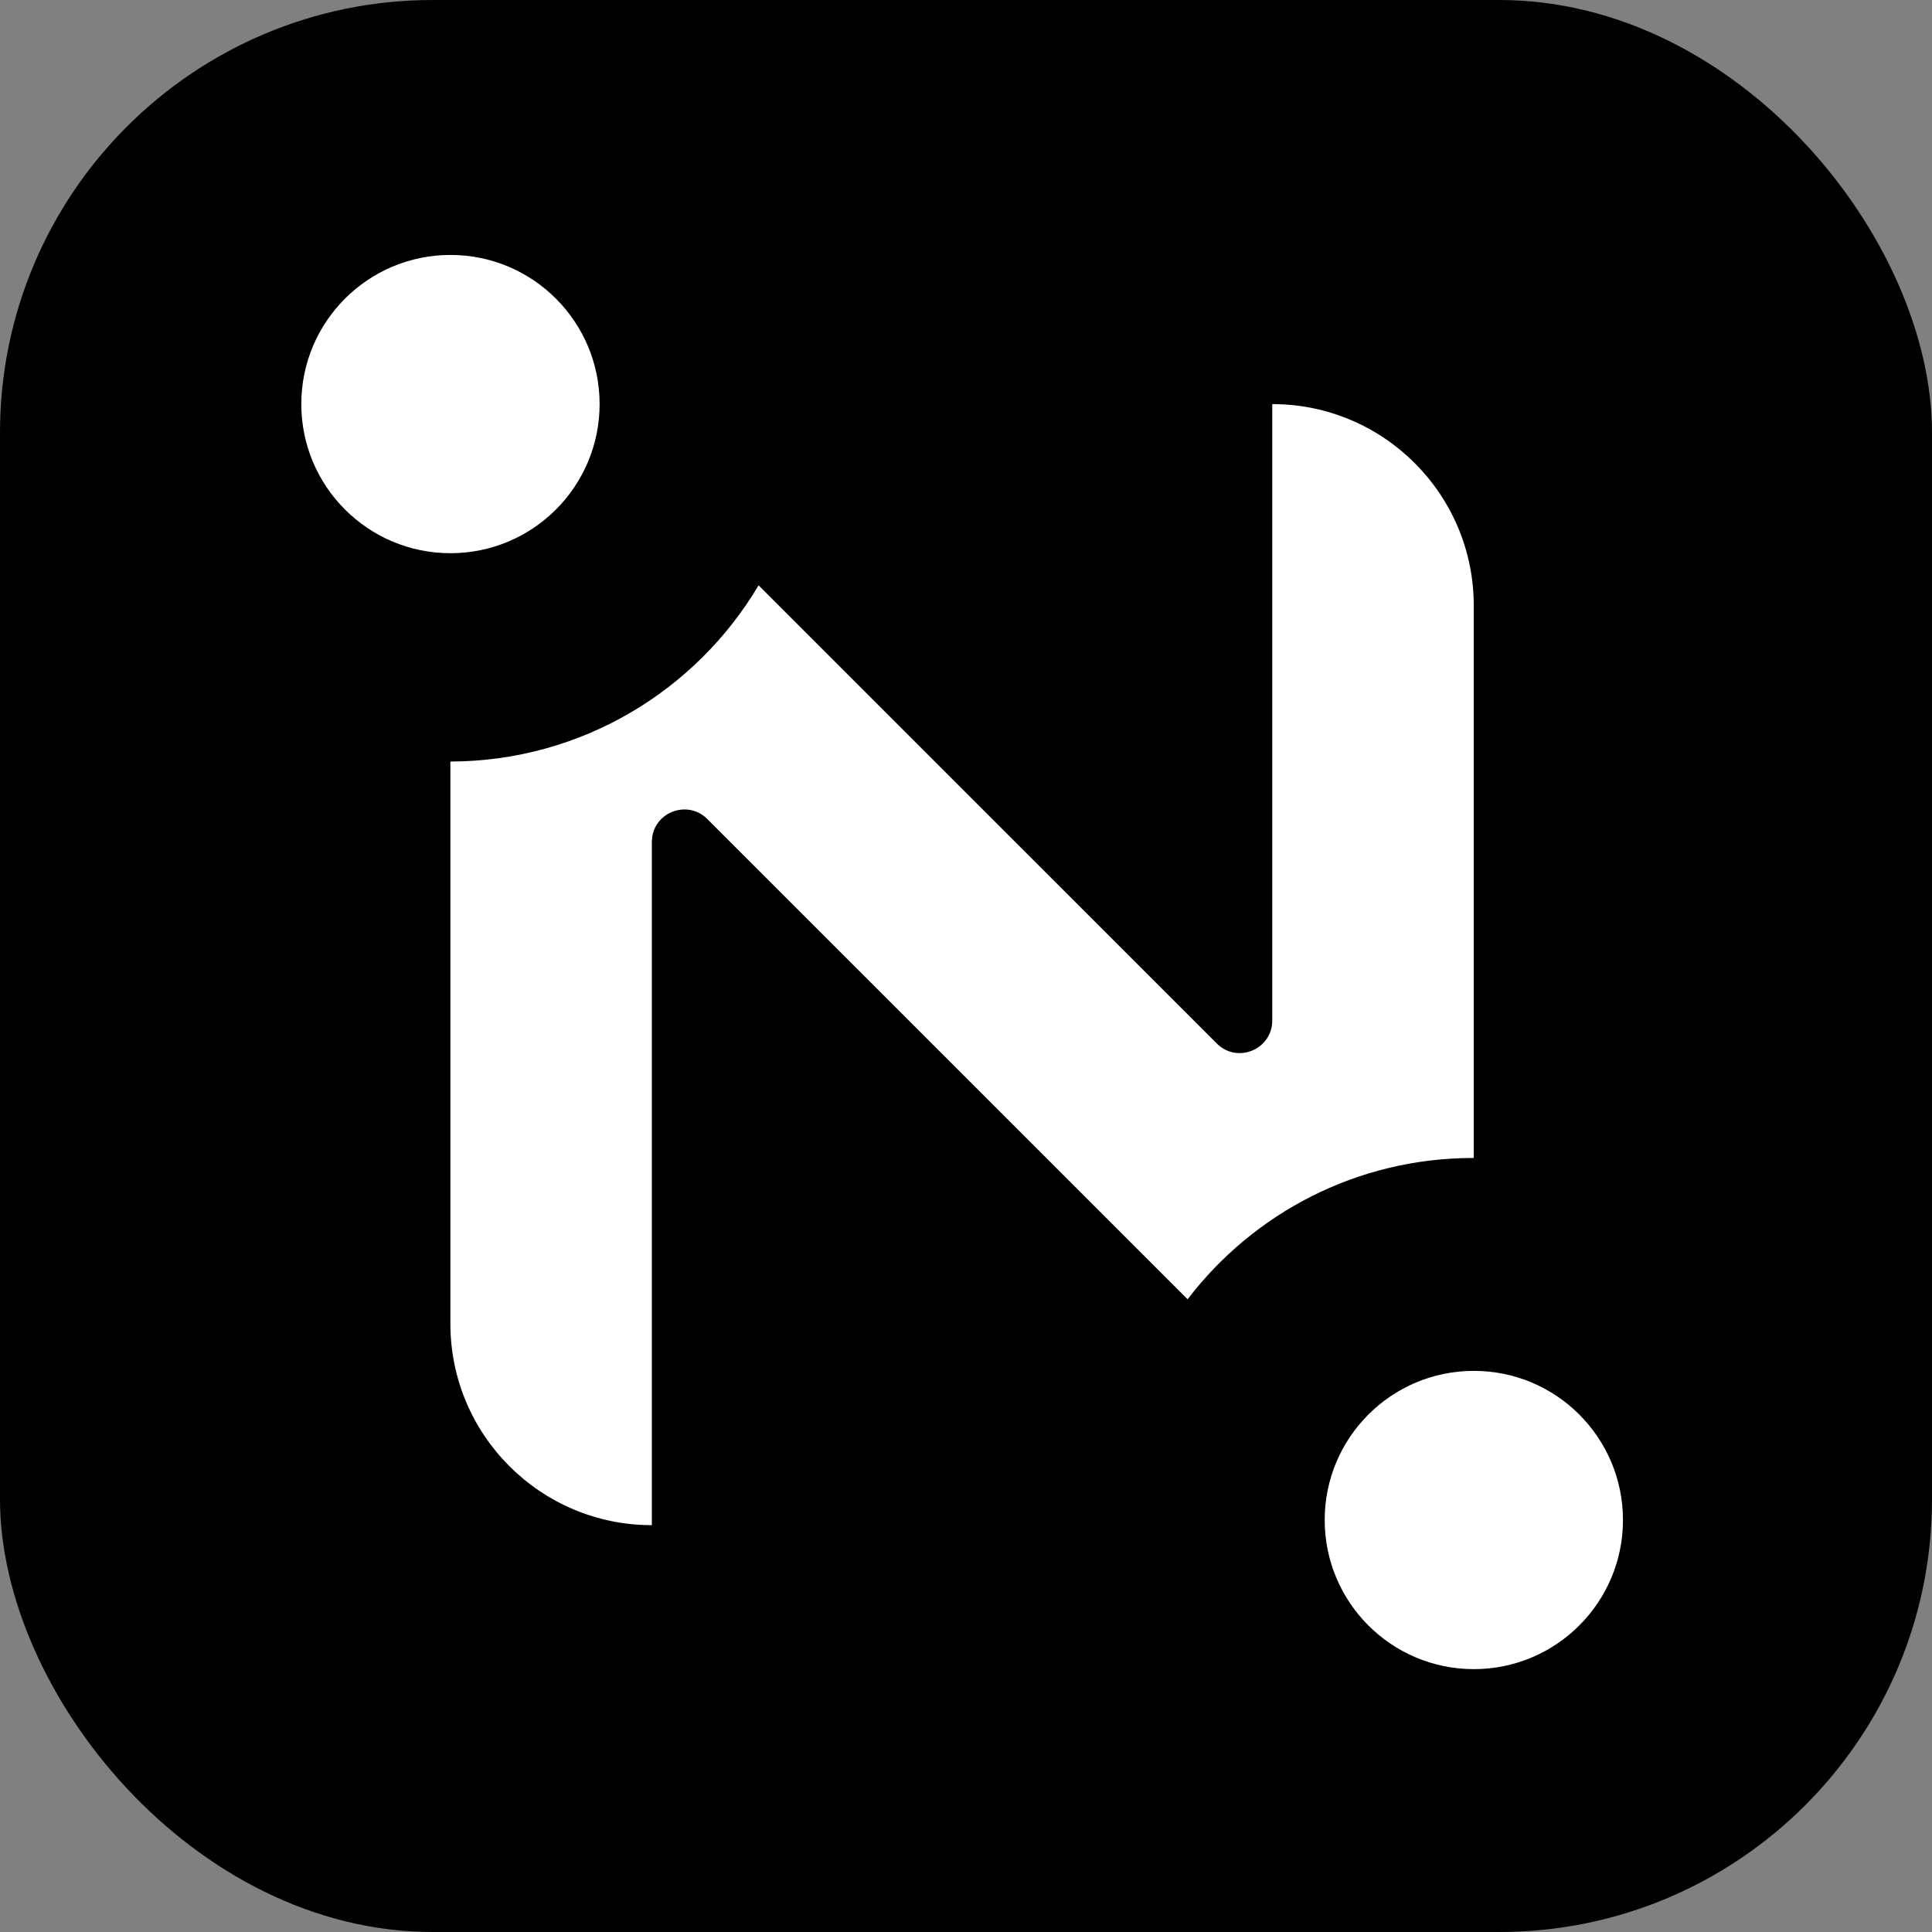
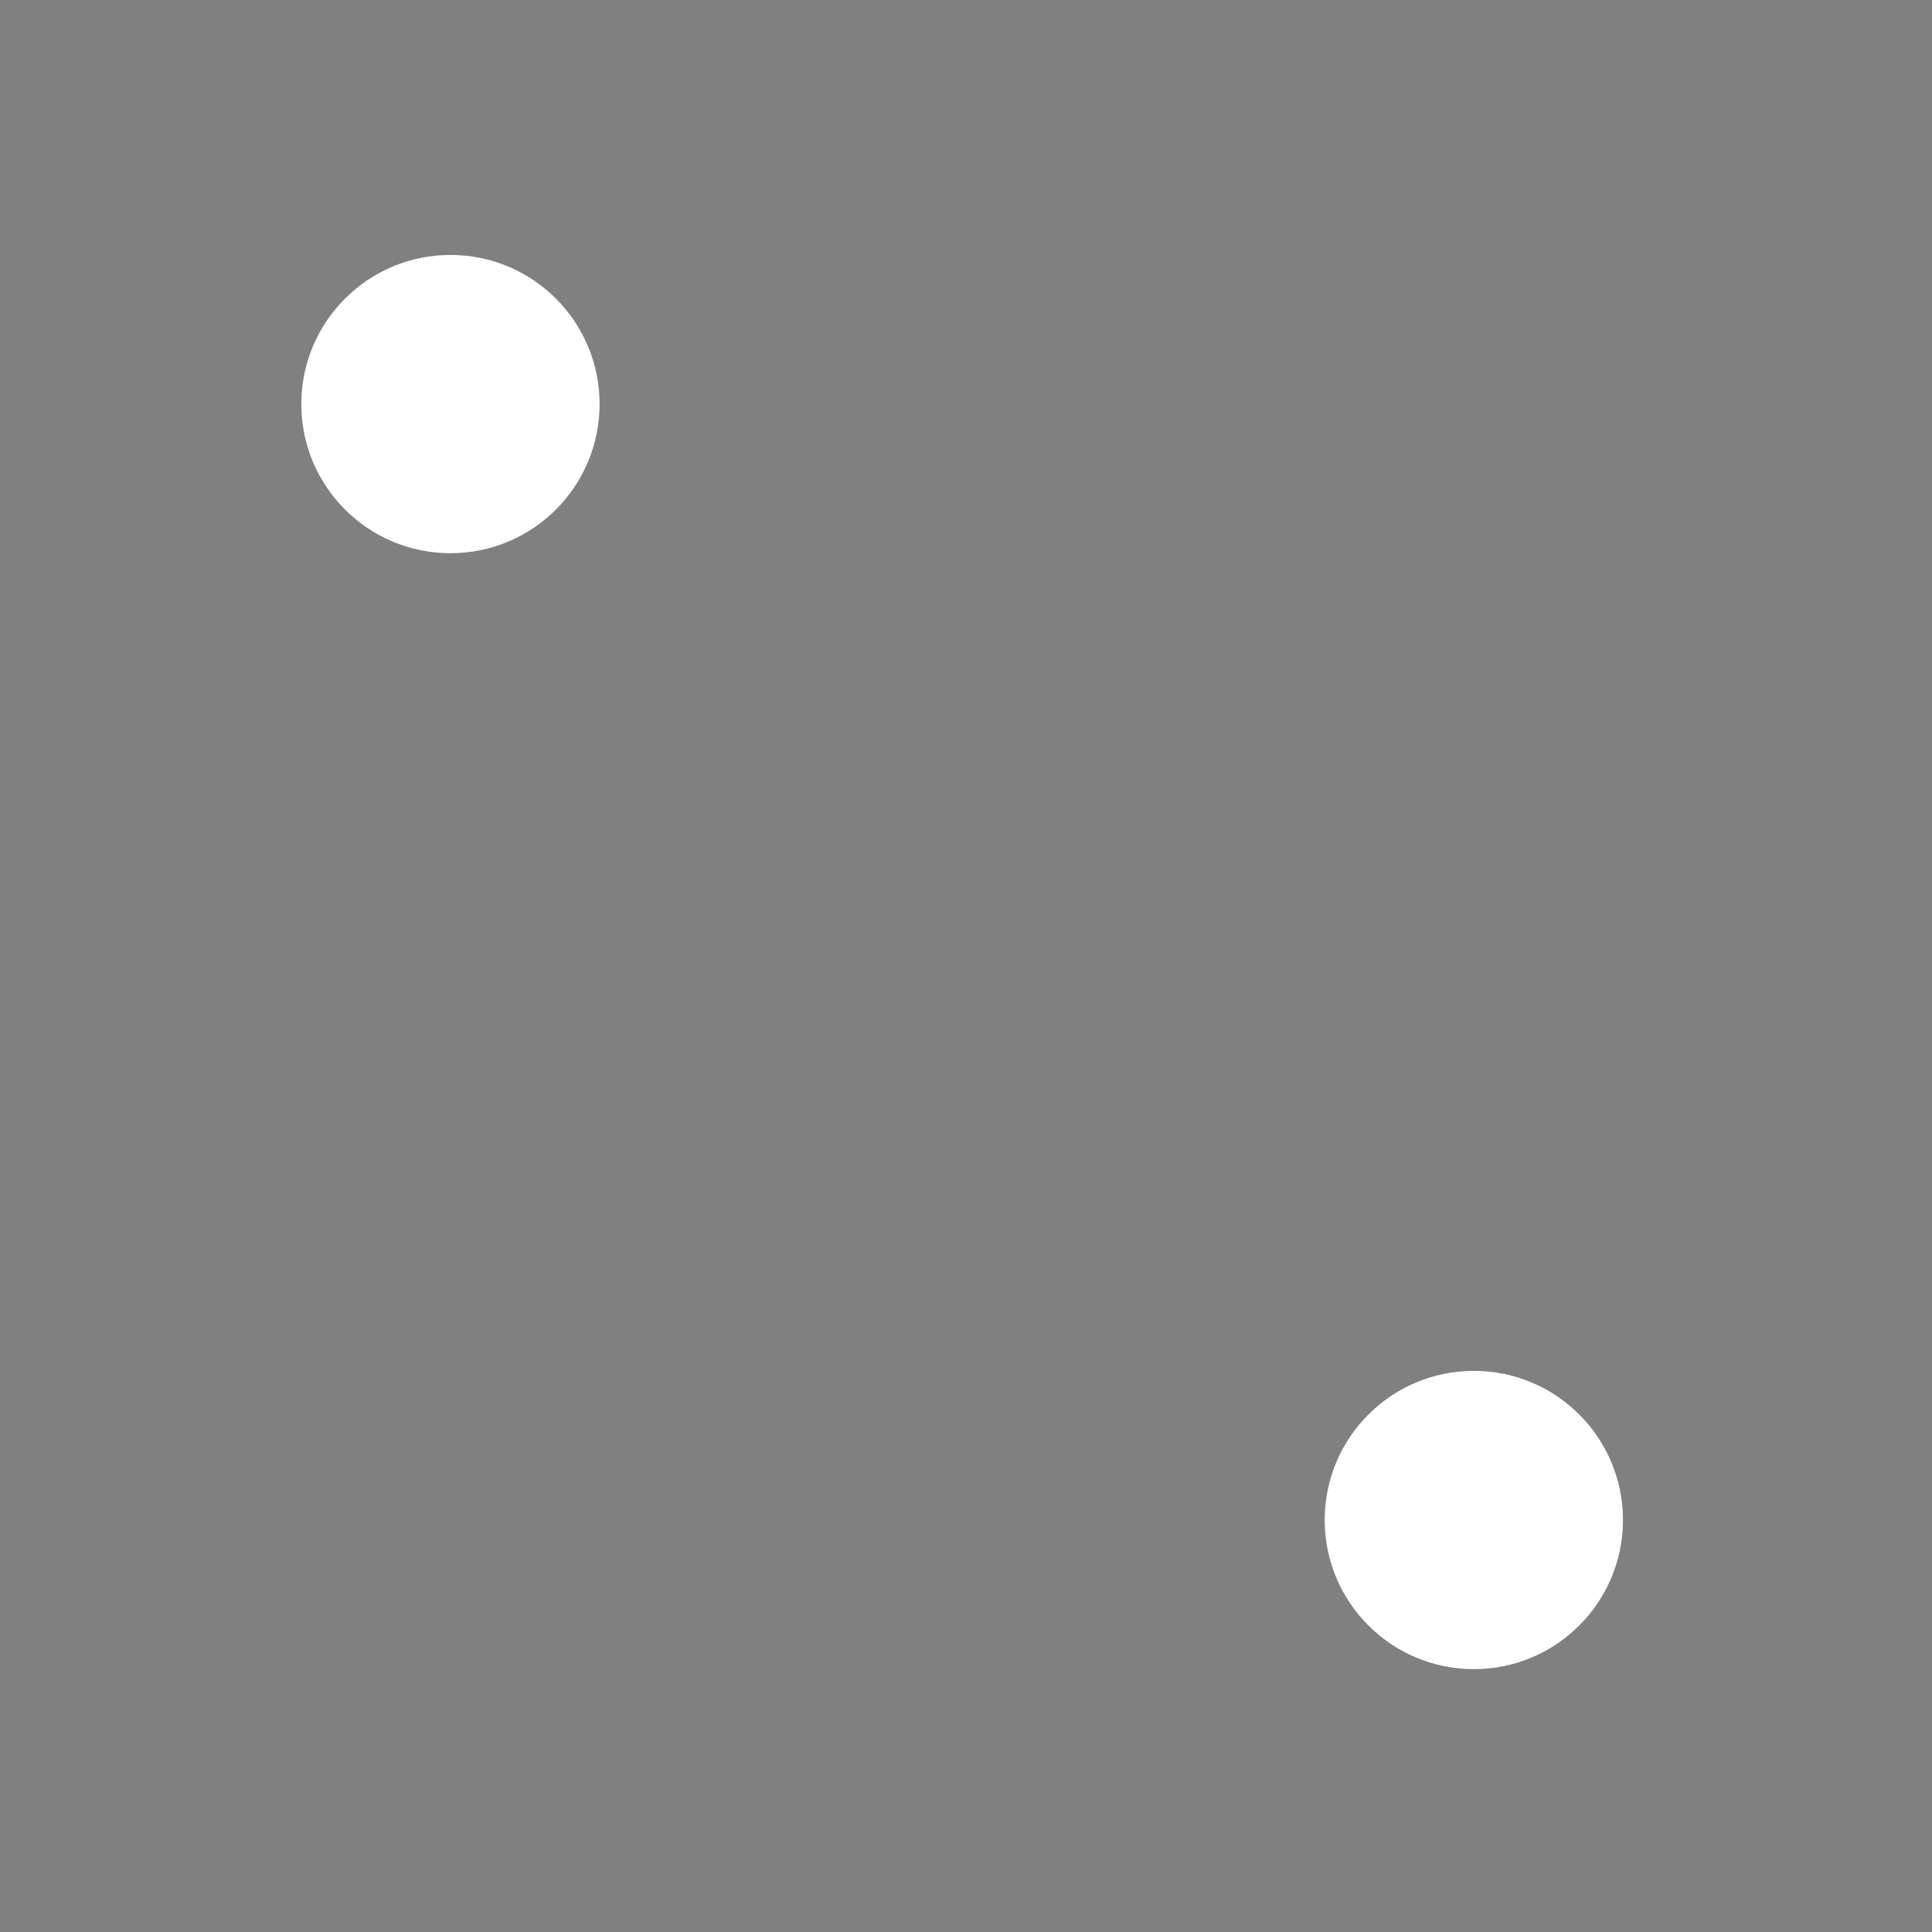
<svg xmlns="http://www.w3.org/2000/svg" fill="none" height="68" viewBox="0 0 68 68" width="68">
  <rect x="0" y="0" width="68" height="68" fill="#808080" stroke="none" />
-   <rect fill="black" height="68" rx="15.232" width="68" />
  <path d="M21.104 14.222C21.104 17.121 18.754 19.471 15.855 19.471C12.956 19.471 10.605 17.121 10.605 14.222C10.605 11.323 12.956 8.973 15.855 8.973C18.754 8.973 21.104 11.323 21.104 14.222Z" fill="white" />
  <path d="M57.123 53.499C57.123 56.398 54.773 58.748 51.874 58.748C48.975 58.748 46.625 56.398 46.625 53.499C46.625 50.6 48.975 48.25 51.874 48.25C54.773 48.25 57.123 50.6 57.123 53.499Z" fill="white" />
-   <path clip-rule="evenodd" d="M15.852 46.59V26.804C20.468 26.792 24.502 24.306 26.699 20.602L42.827 36.728C43.547 37.449 44.779 36.938 44.779 35.919V14.223C48.696 14.223 51.871 17.398 51.871 21.314V40.757C51.864 40.757 51.857 40.757 51.85 40.757C47.752 40.757 44.11 42.707 41.8 45.73L24.896 28.828C24.175 28.107 22.943 28.617 22.943 29.636V53.681C19.027 53.681 15.852 50.507 15.852 46.59Z" fill="white" fill-rule="evenodd" />
</svg>